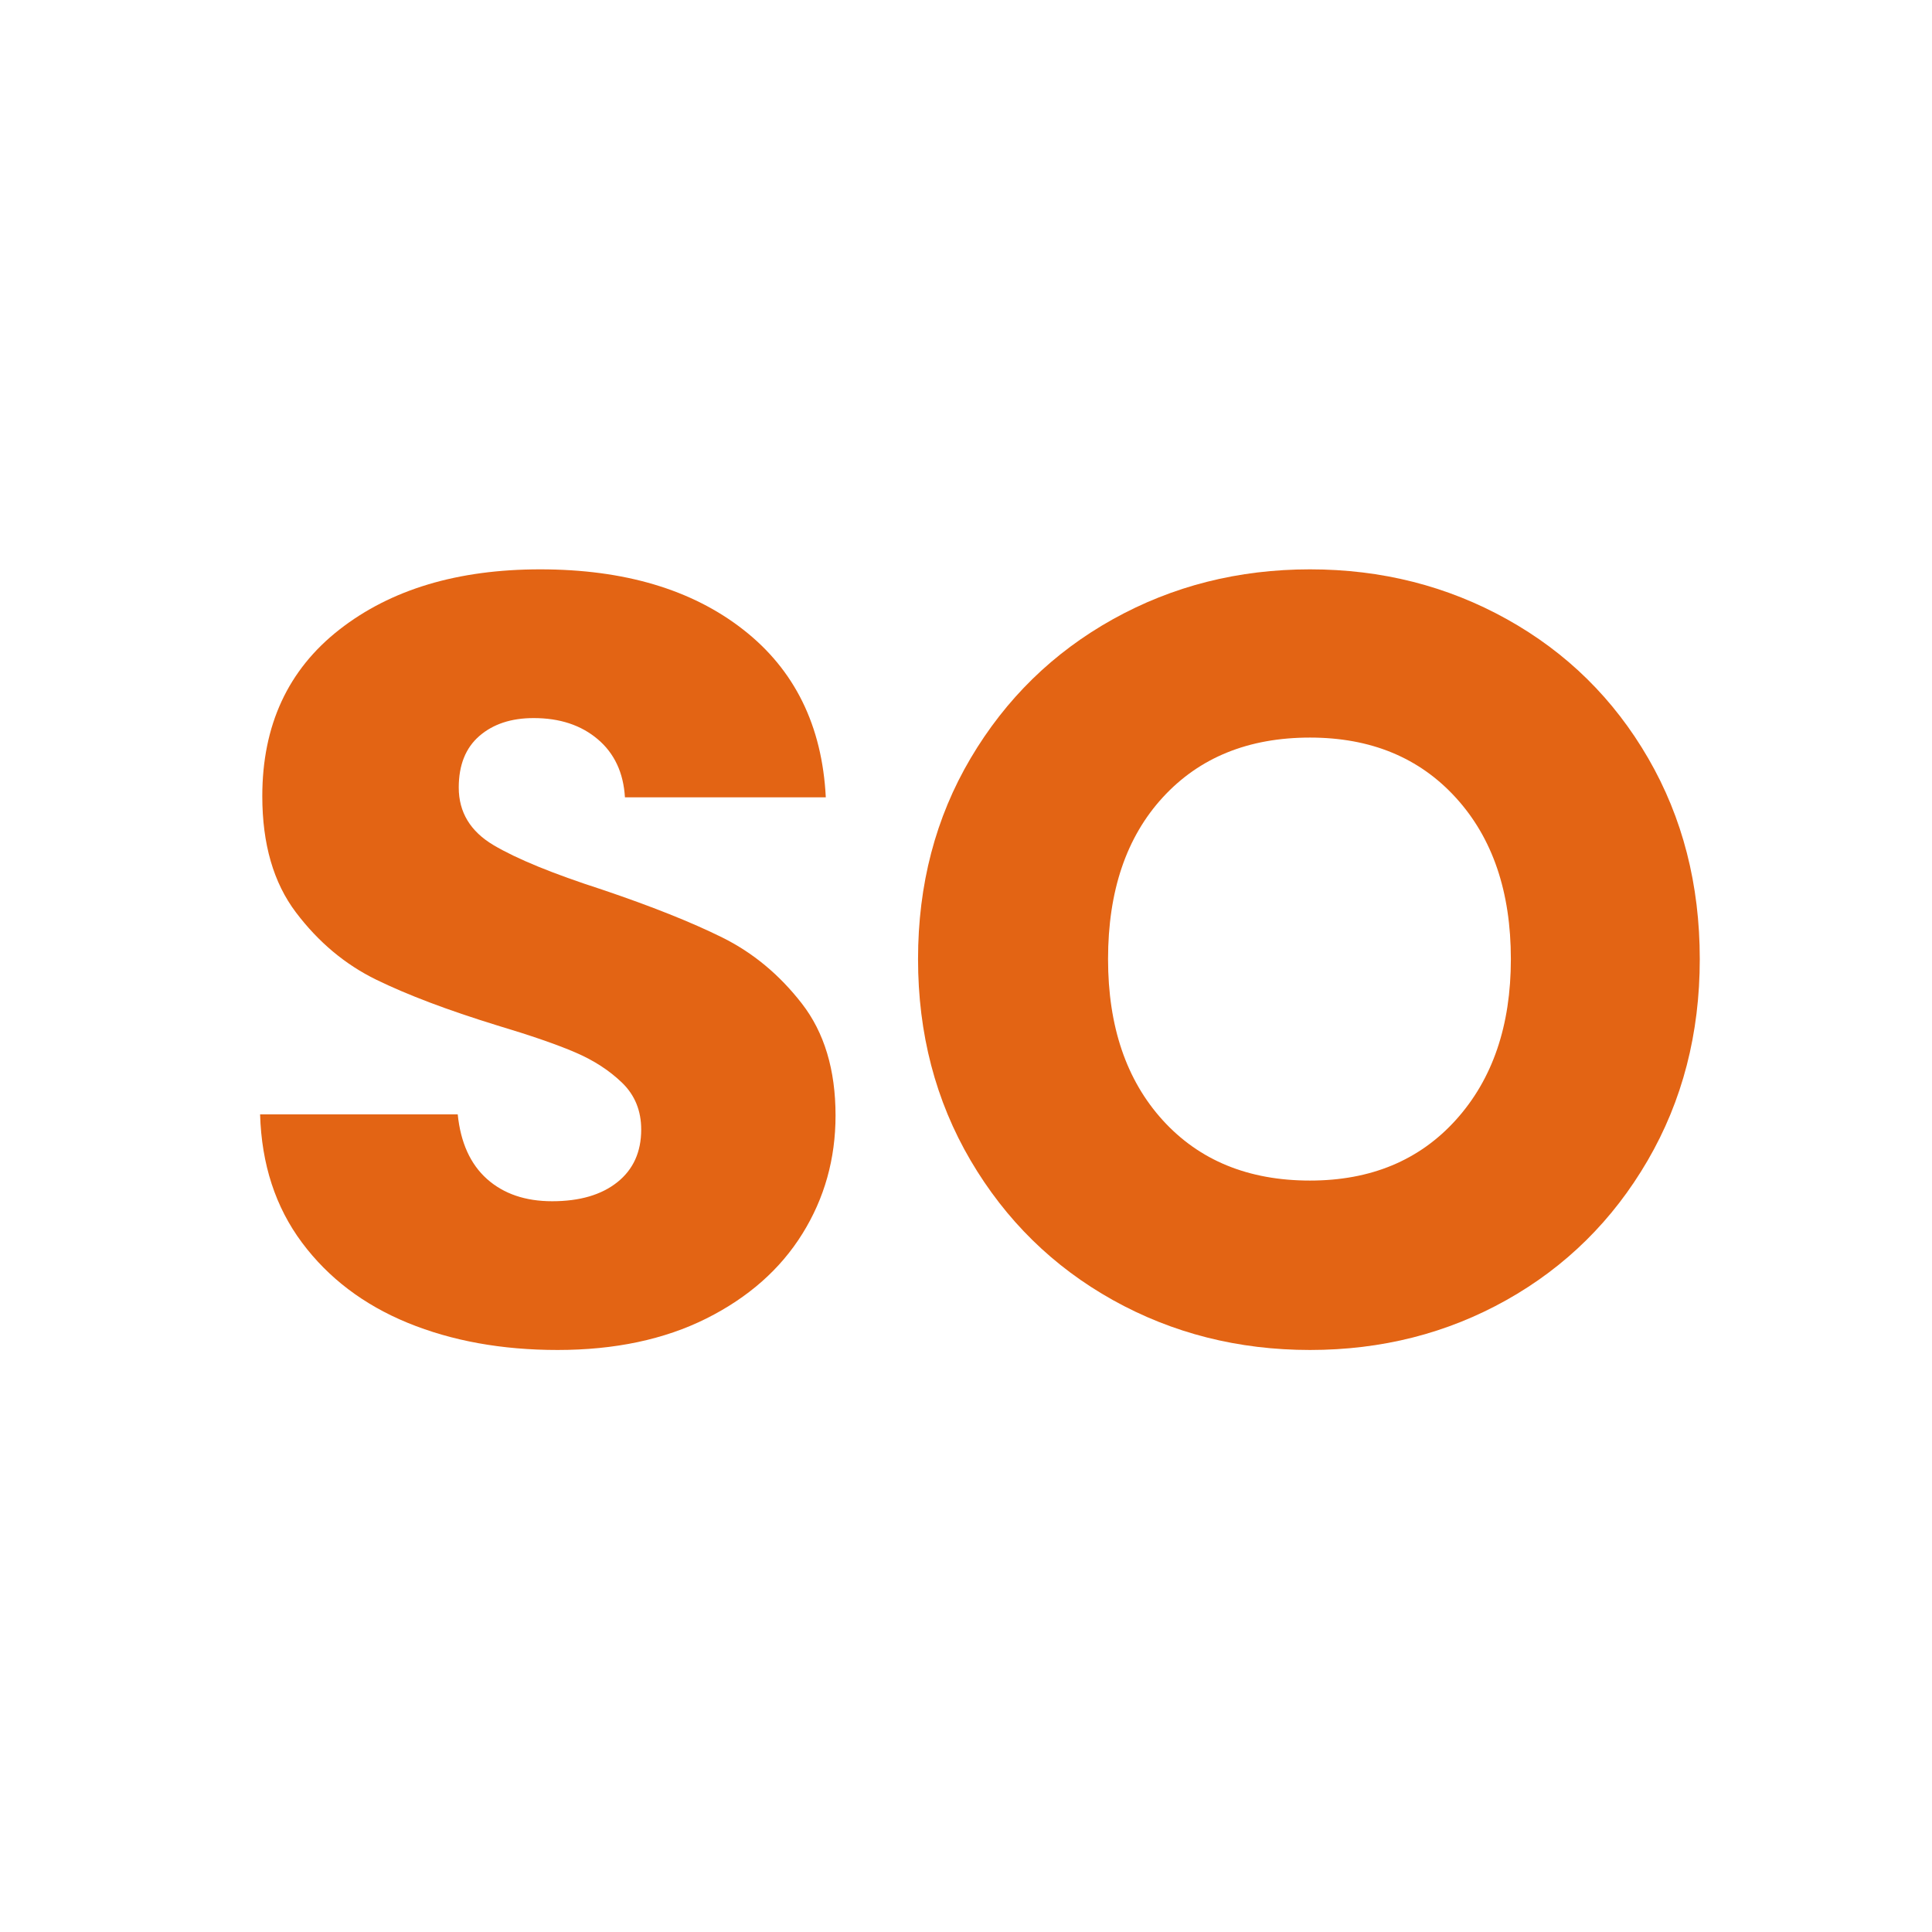
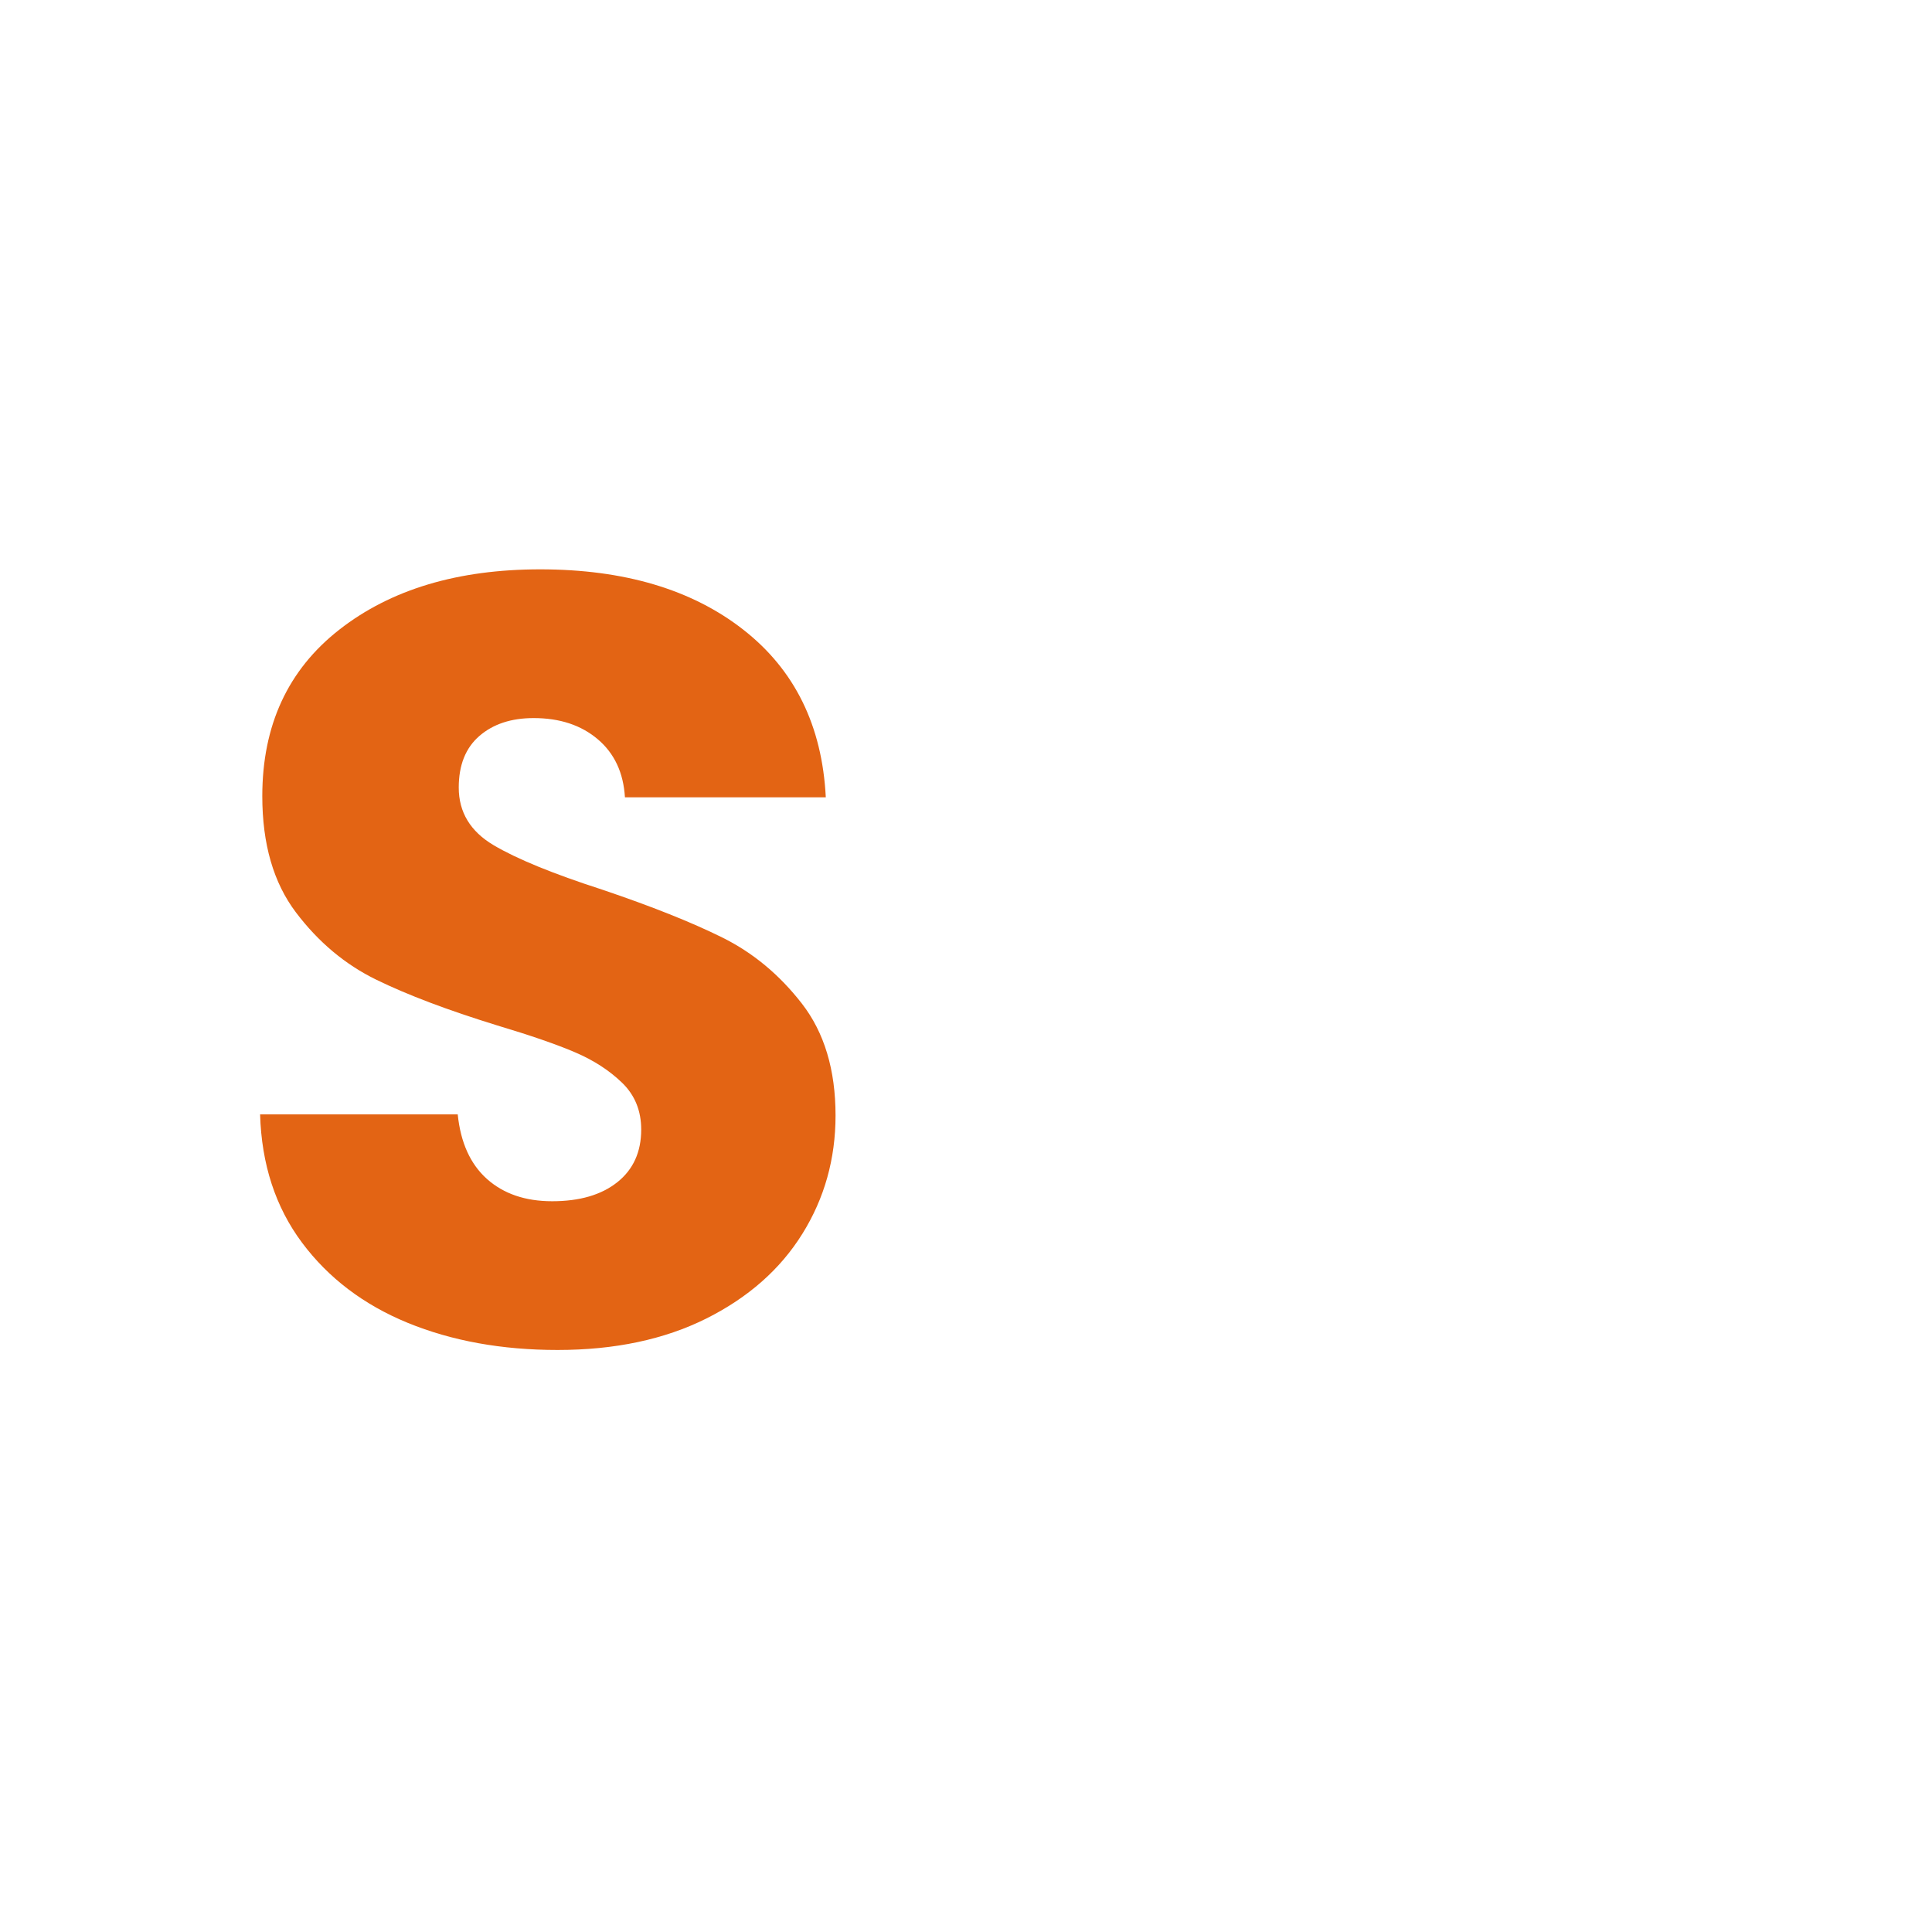
<svg xmlns="http://www.w3.org/2000/svg" width="512" zoomAndPan="magnify" viewBox="0 0 384 384" height="512" preserveAspectRatio="xMidYMid meet" version="1.2">
  <defs />
  <g id="7143d90f40">
    <g style="fill:#e36414;fill-opacity:1;">
      <g transform="translate(42.633, 266.802)">
        <path style="stroke:none" d="M 68.188 1.516 C 57.113 1.516 47.188 -0.281 38.406 -3.875 C 29.633 -7.477 22.625 -12.801 17.375 -19.844 C 12.125 -26.895 9.352 -35.383 9.062 -45.312 L 48.344 -45.312 C 48.914 -39.707 50.852 -35.426 54.156 -32.469 C 57.469 -29.52 61.785 -28.047 67.109 -28.047 C 72.578 -28.047 76.895 -29.305 80.062 -31.828 C 83.227 -34.348 84.812 -37.836 84.812 -42.297 C 84.812 -46.035 83.551 -49.129 81.031 -51.578 C 78.508 -54.023 75.414 -56.035 71.75 -57.609 C 68.082 -59.191 62.867 -60.992 56.109 -63.016 C 46.328 -66.035 38.344 -69.055 32.156 -72.078 C 25.969 -75.098 20.645 -79.555 16.188 -85.453 C 11.727 -91.348 9.5 -99.047 9.5 -108.547 C 9.5 -122.641 14.602 -133.676 24.812 -141.656 C 35.031 -149.645 48.336 -153.641 64.734 -153.641 C 81.422 -153.641 94.875 -149.645 105.094 -141.656 C 115.312 -133.676 120.781 -122.566 121.5 -108.328 L 81.578 -108.328 C 81.285 -113.223 79.484 -117.07 76.172 -119.875 C 72.867 -122.676 68.625 -124.078 63.438 -124.078 C 58.977 -124.078 55.379 -122.891 52.641 -120.516 C 49.91 -118.148 48.547 -114.734 48.547 -110.266 C 48.547 -105.379 50.848 -101.566 55.453 -98.828 C 60.055 -96.098 67.254 -93.148 77.047 -89.984 C 86.828 -86.68 94.773 -83.516 100.891 -80.484 C 107.004 -77.461 112.289 -73.078 116.75 -67.328 C 121.207 -61.578 123.438 -54.164 123.438 -45.094 C 123.438 -36.469 121.238 -28.629 116.844 -21.578 C 112.457 -14.523 106.094 -8.91 97.75 -4.734 C 89.406 -0.566 79.551 1.516 68.188 1.516 Z M 68.188 1.516 " />
      </g>
    </g>
    <g style="fill:#e36414;fill-opacity:1;">
      <g transform="translate(175.343, 266.802)">
-         <path style="stroke:none" d="M 85.031 1.516 C 70.781 1.516 57.719 -1.789 45.844 -8.406 C 33.977 -15.031 24.555 -24.273 17.578 -36.141 C 10.609 -48.016 7.125 -61.359 7.125 -76.172 C 7.125 -90.992 10.609 -104.301 17.578 -116.094 C 24.555 -127.895 33.977 -137.102 45.844 -143.719 C 57.719 -150.332 70.781 -153.641 85.031 -153.641 C 99.27 -153.641 112.32 -150.332 124.188 -143.719 C 136.062 -137.102 145.414 -127.895 152.25 -116.094 C 159.082 -104.301 162.5 -90.992 162.5 -76.172 C 162.5 -61.359 159.047 -48.016 152.141 -36.141 C 145.234 -24.273 135.879 -15.031 124.078 -8.406 C 112.285 -1.789 99.27 1.516 85.031 1.516 Z M 85.031 -32.156 C 97.113 -32.156 106.785 -36.18 114.047 -44.234 C 121.316 -52.297 124.953 -62.941 124.953 -76.172 C 124.953 -89.555 121.316 -100.238 114.047 -108.219 C 106.785 -116.207 97.113 -120.203 85.031 -120.203 C 72.801 -120.203 63.051 -116.242 55.781 -108.328 C 48.52 -100.422 44.891 -89.703 44.891 -76.172 C 44.891 -62.797 48.52 -52.113 55.781 -44.125 C 63.051 -36.145 72.801 -32.156 85.031 -32.156 Z M 85.031 -32.156 " />
-       </g>
+         </g>
    </g>
  </g>
</svg>